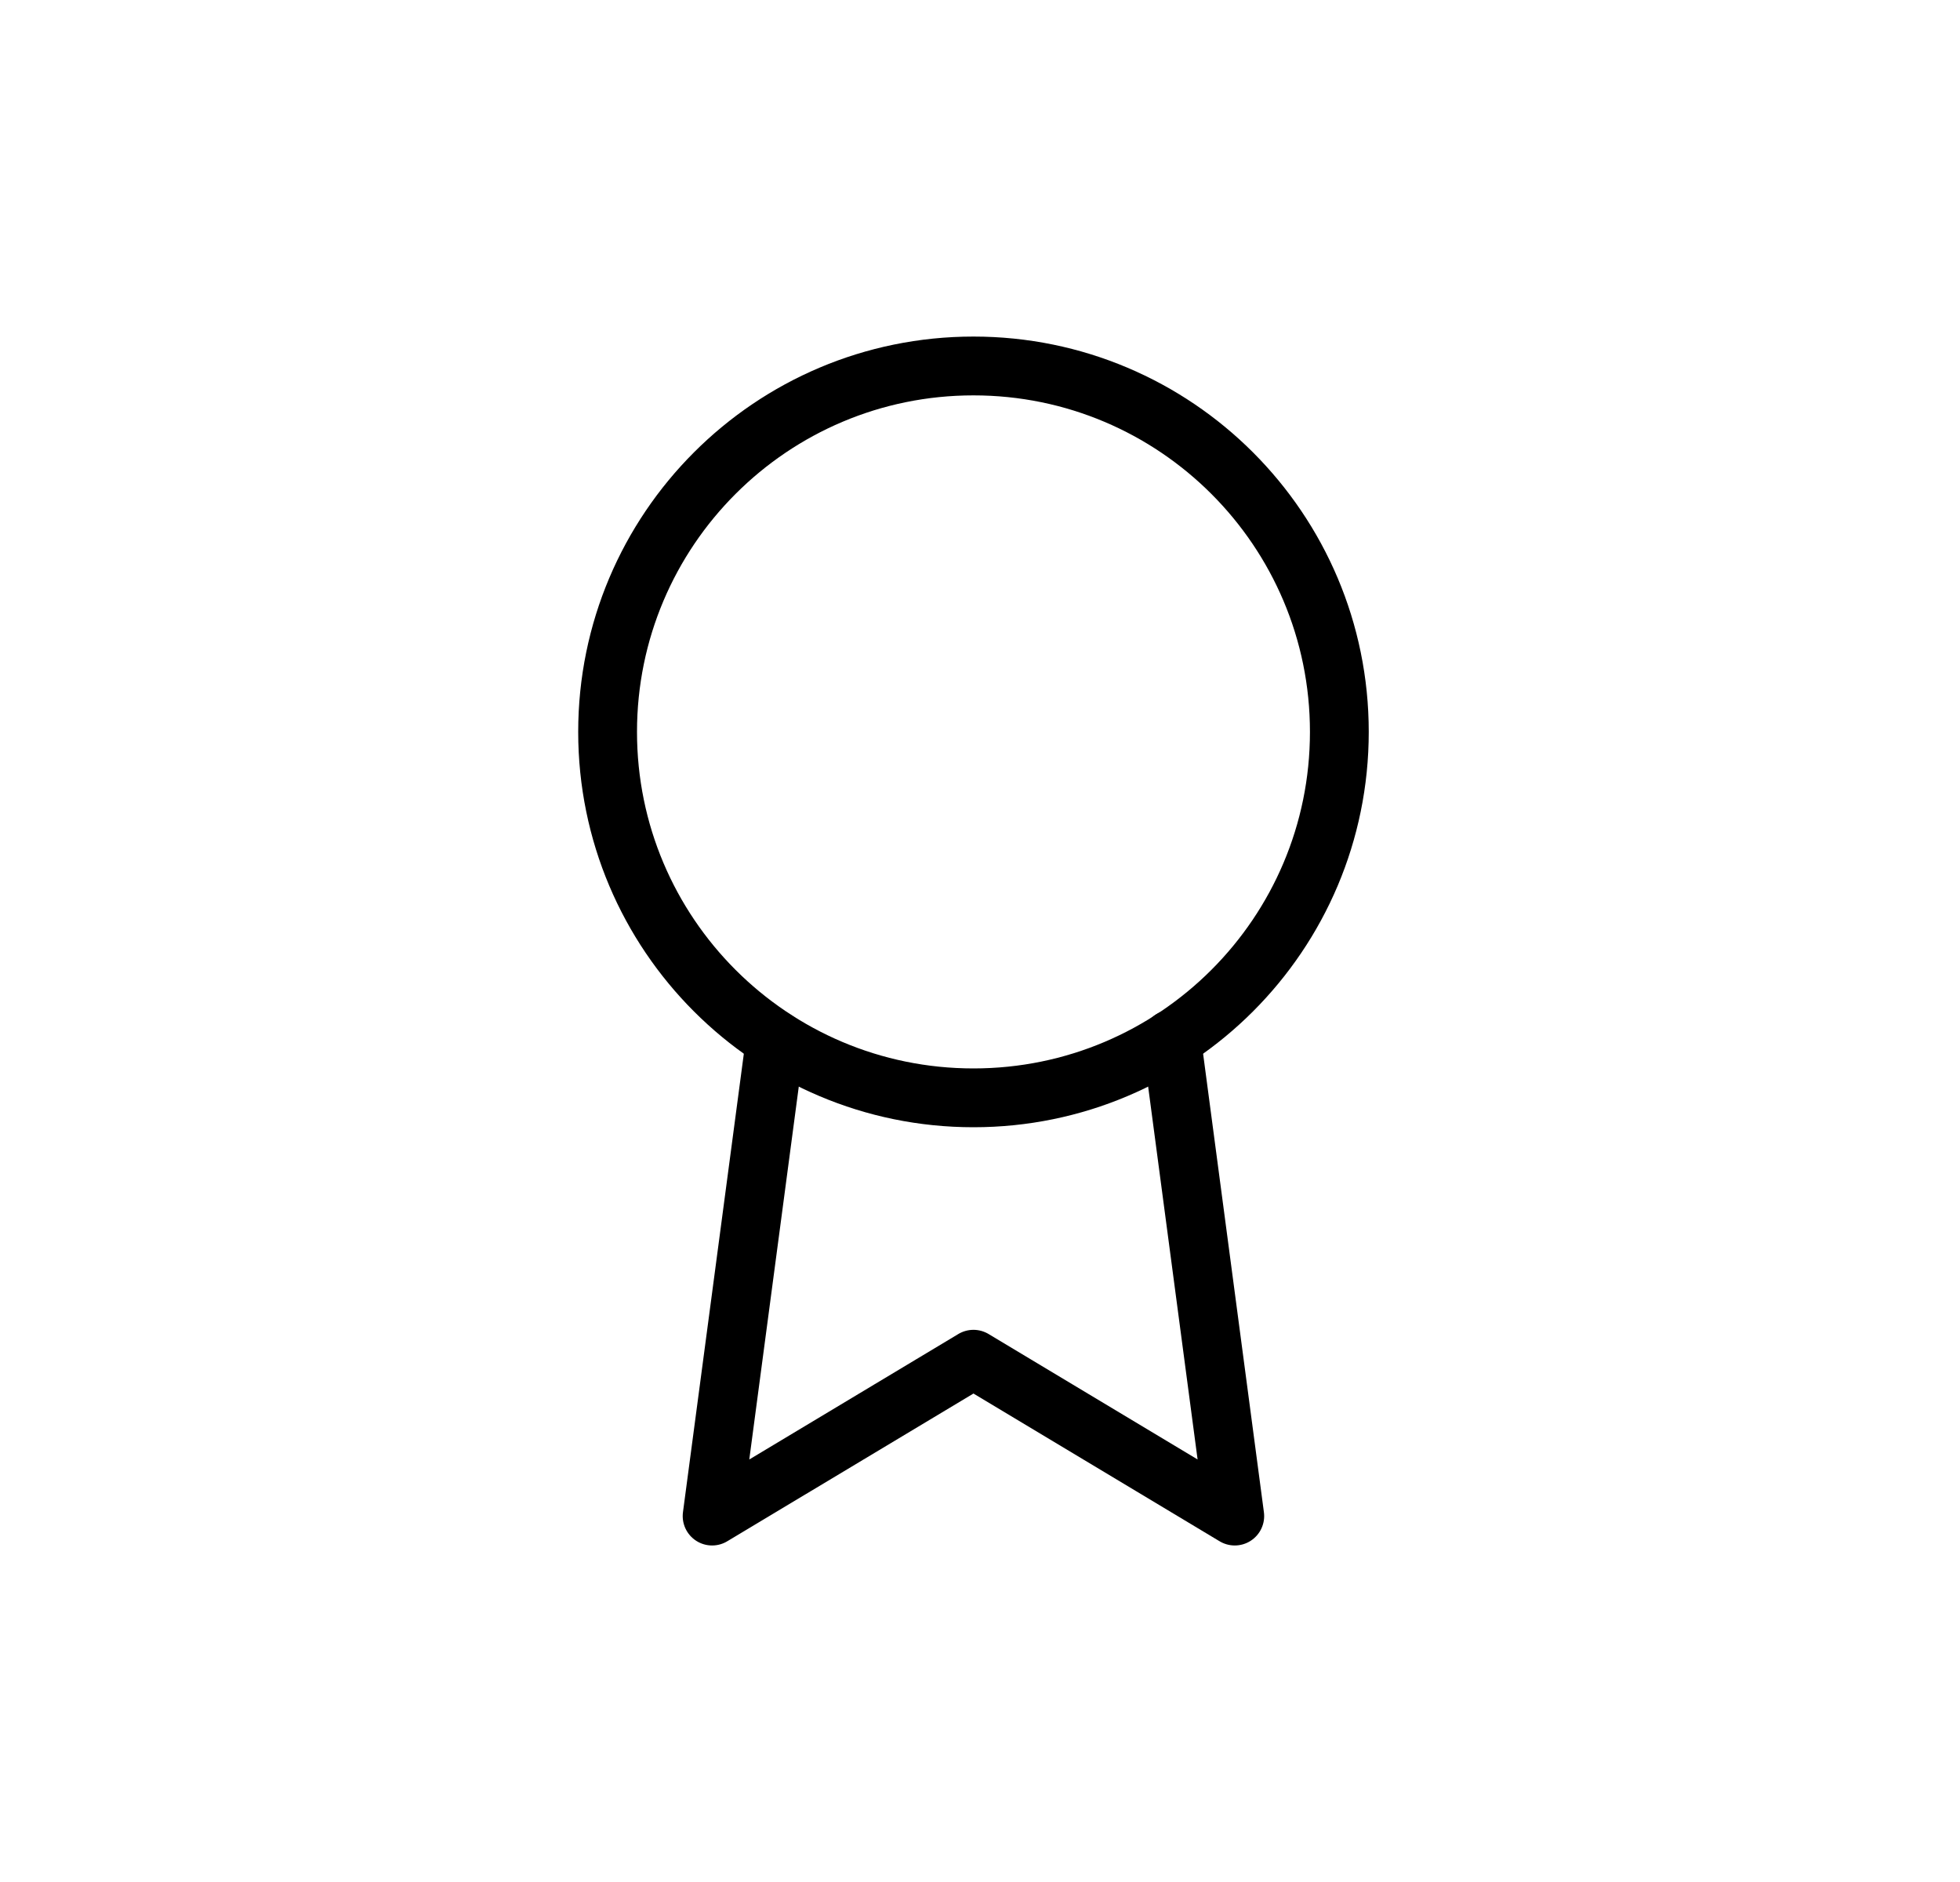
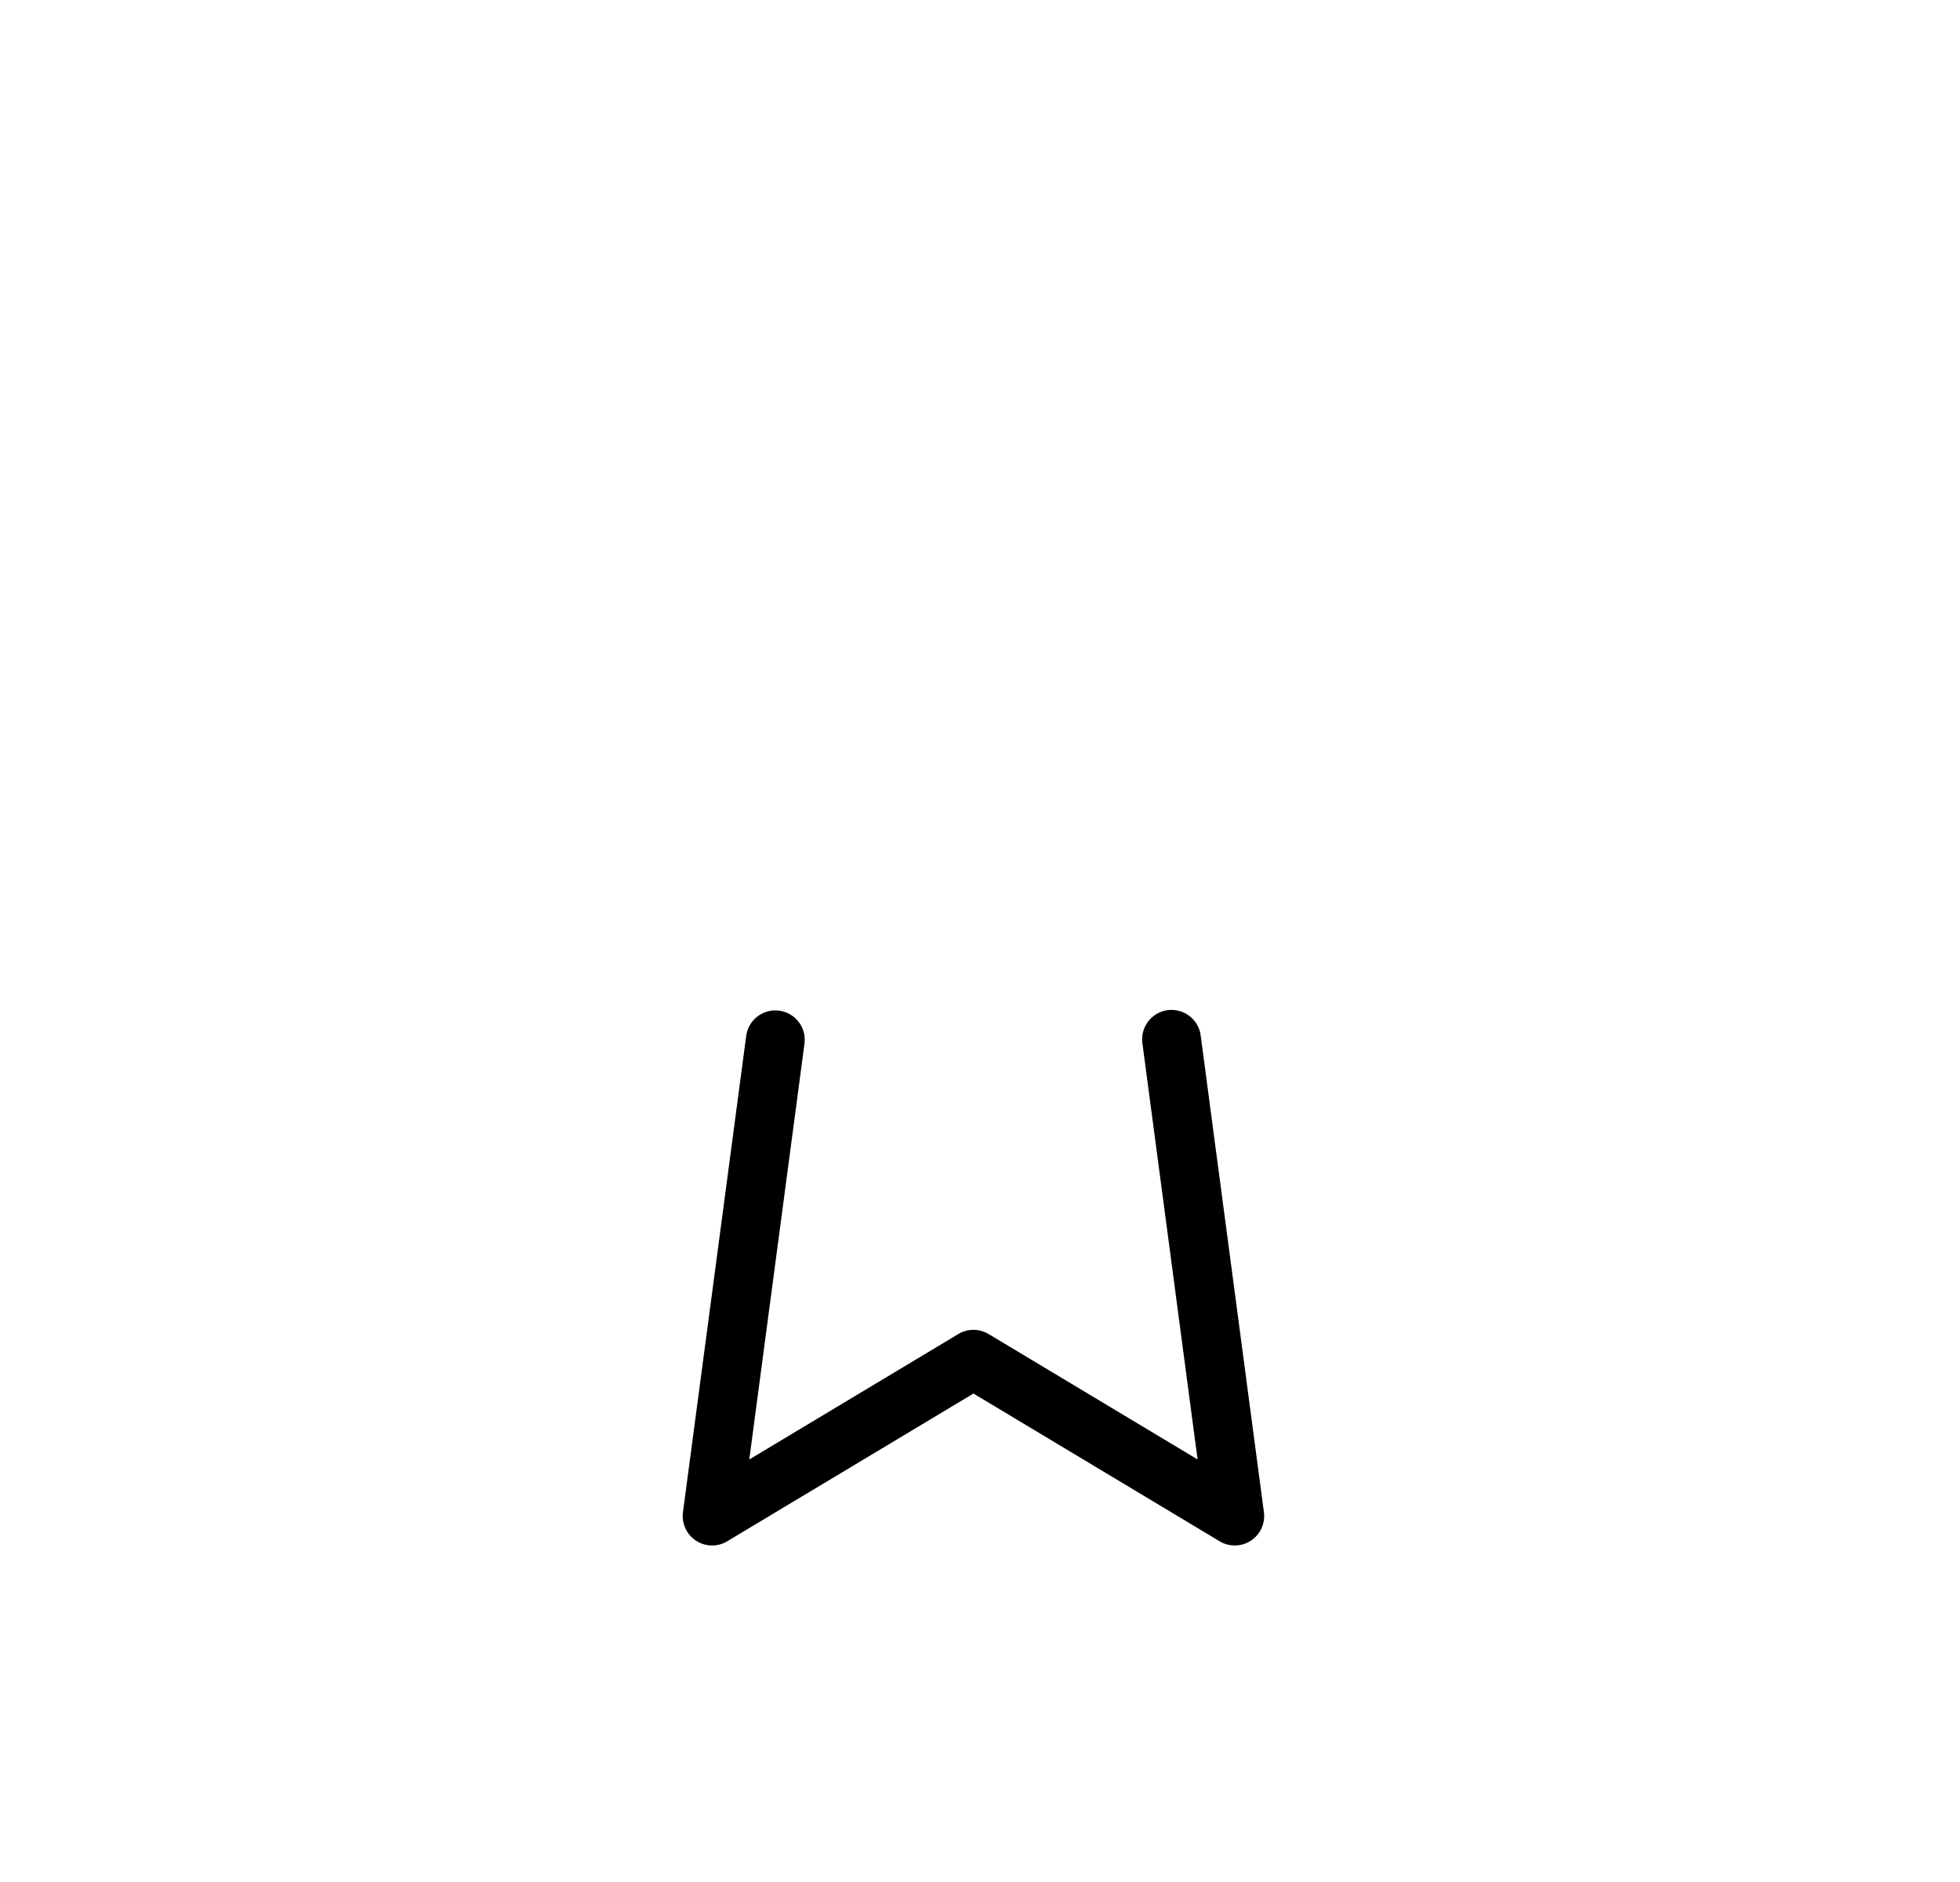
<svg xmlns="http://www.w3.org/2000/svg" width="50" height="48" viewBox="0 0 50 48" fill="none">
-   <path d="M24.833 28C29.988 28 34.167 23.822 34.167 18.667C34.167 13.512 29.988 9.334 24.833 9.334C19.679 9.334 15.5 13.512 15.5 18.667C15.5 23.822 19.679 28 24.833 28Z" stroke="black" stroke-width="1.5" stroke-linecap="round" stroke-linejoin="round" />
  <path d="M19.779 26.52L18.166 38.667L24.833 34.667L31.499 38.667L29.886 26.507" stroke="black" stroke-width="1.5" stroke-linecap="round" stroke-linejoin="round" />
</svg>